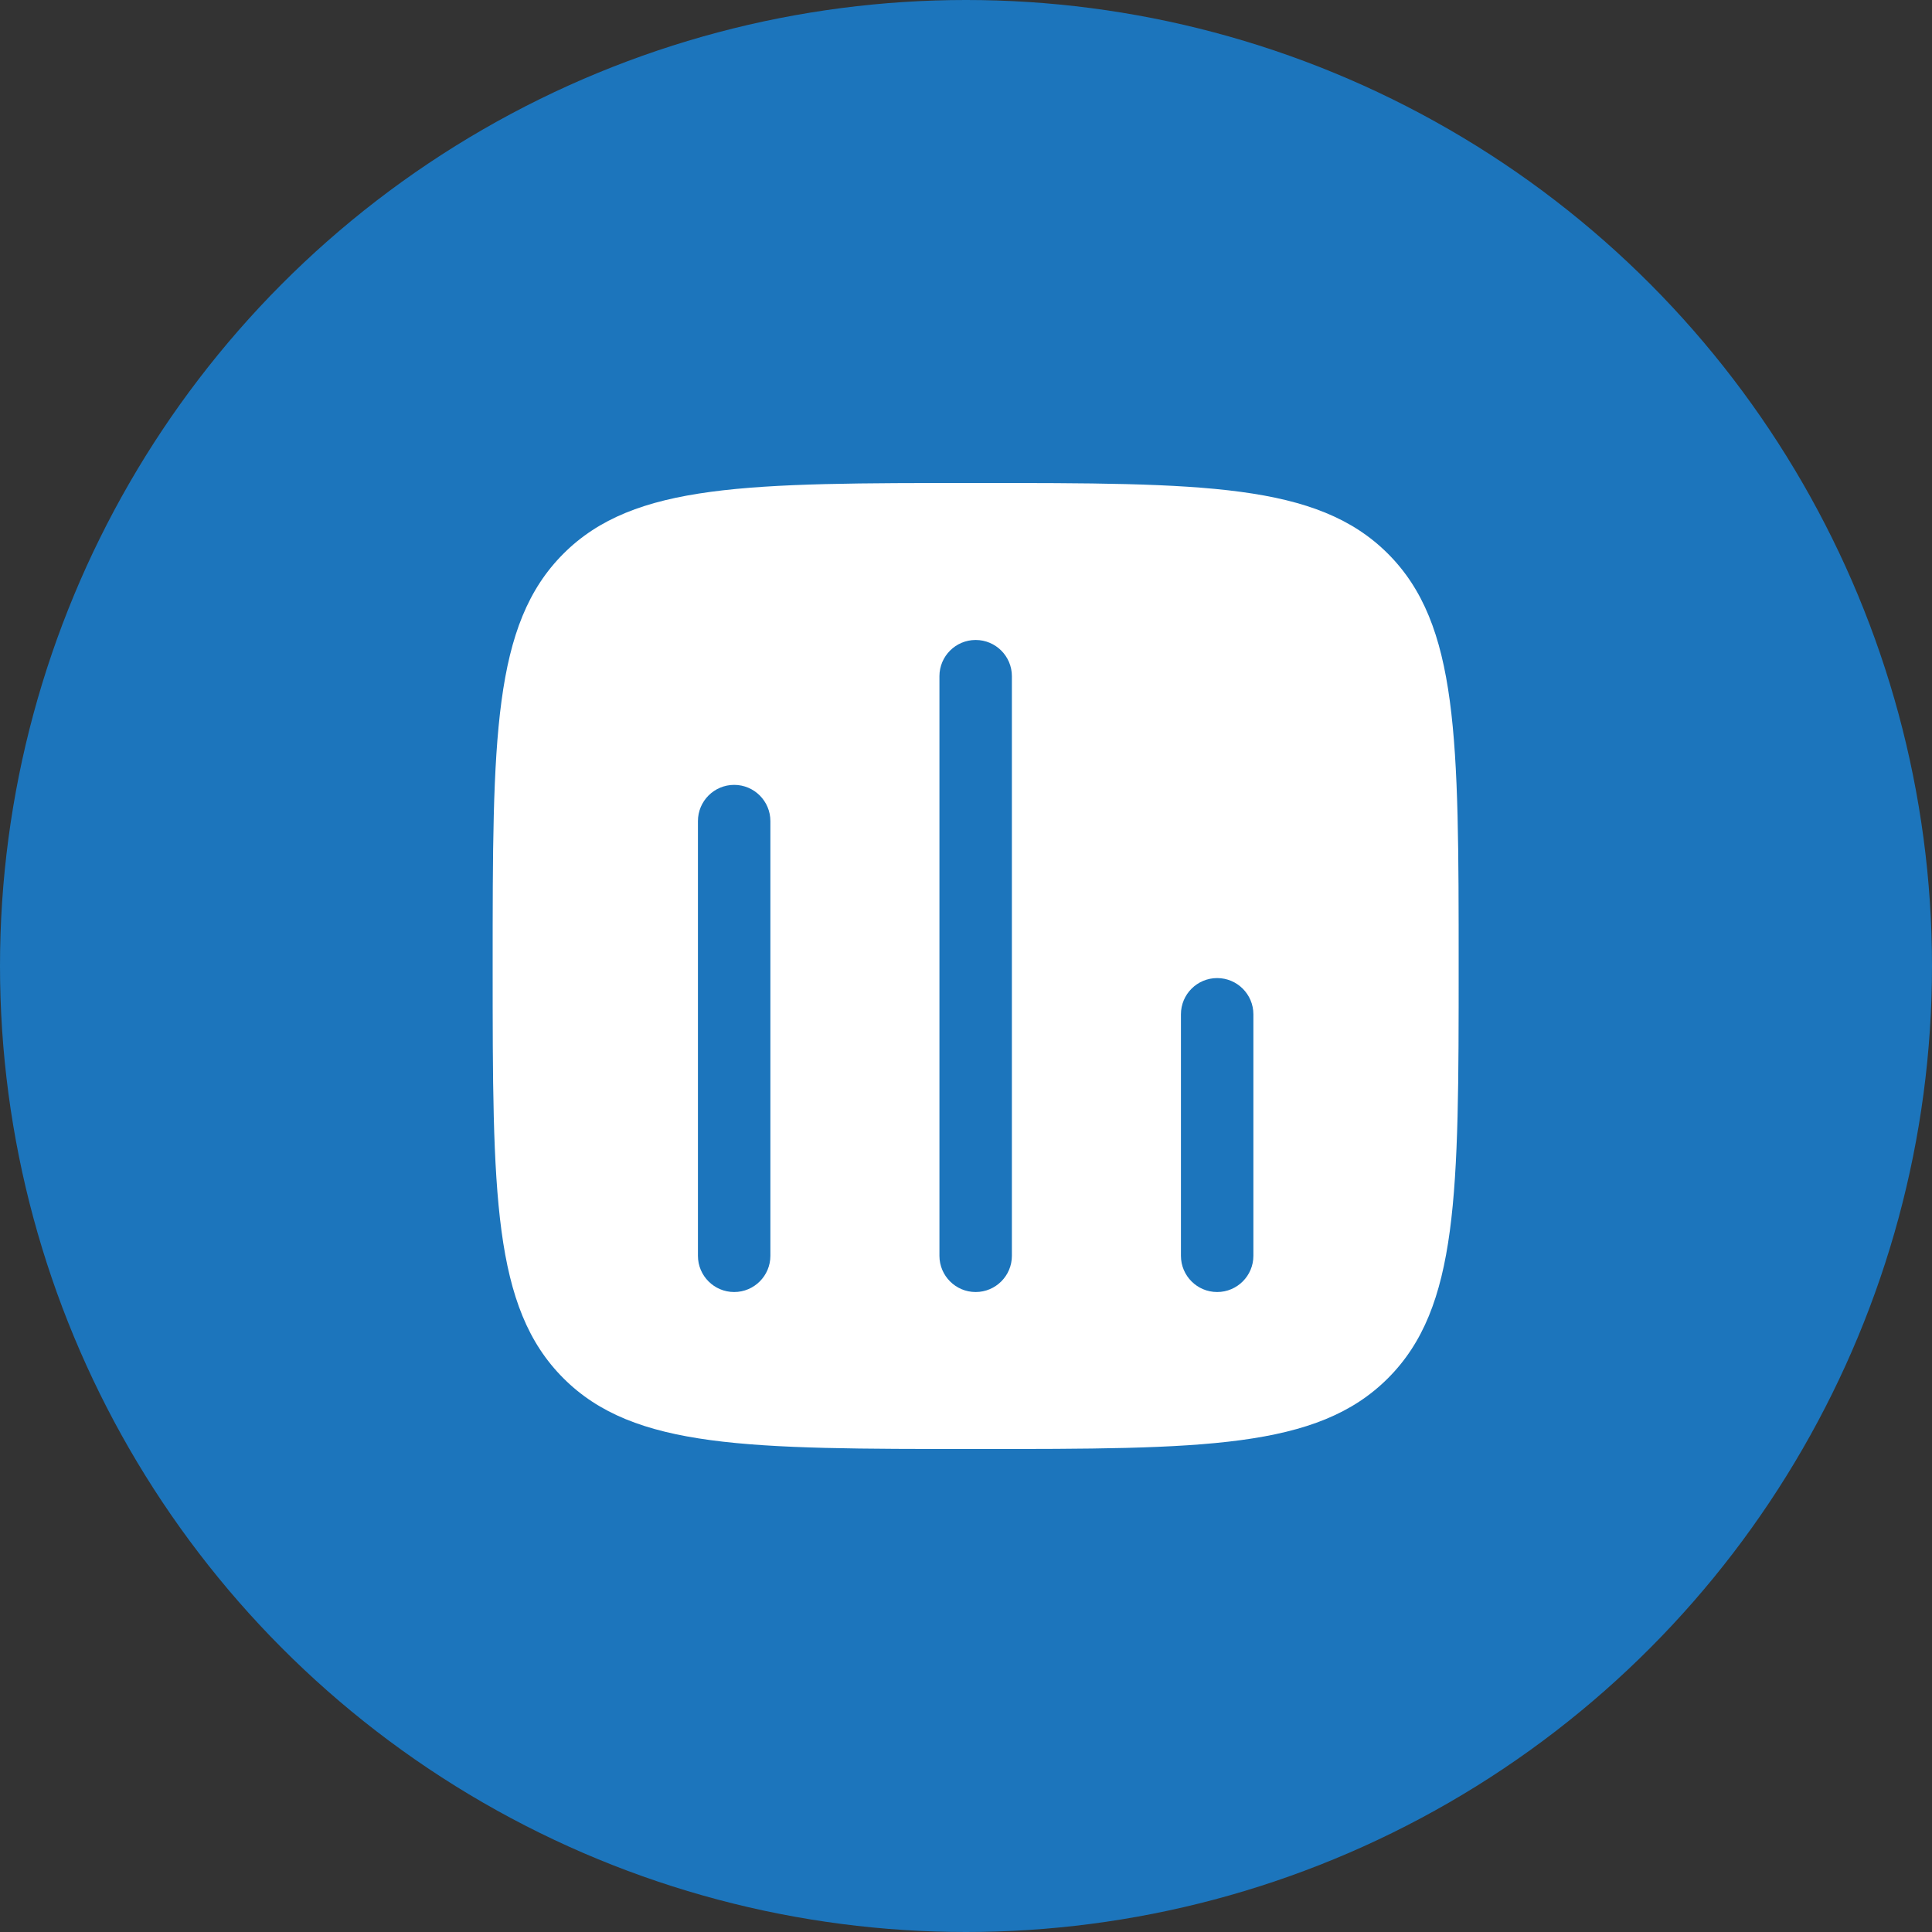
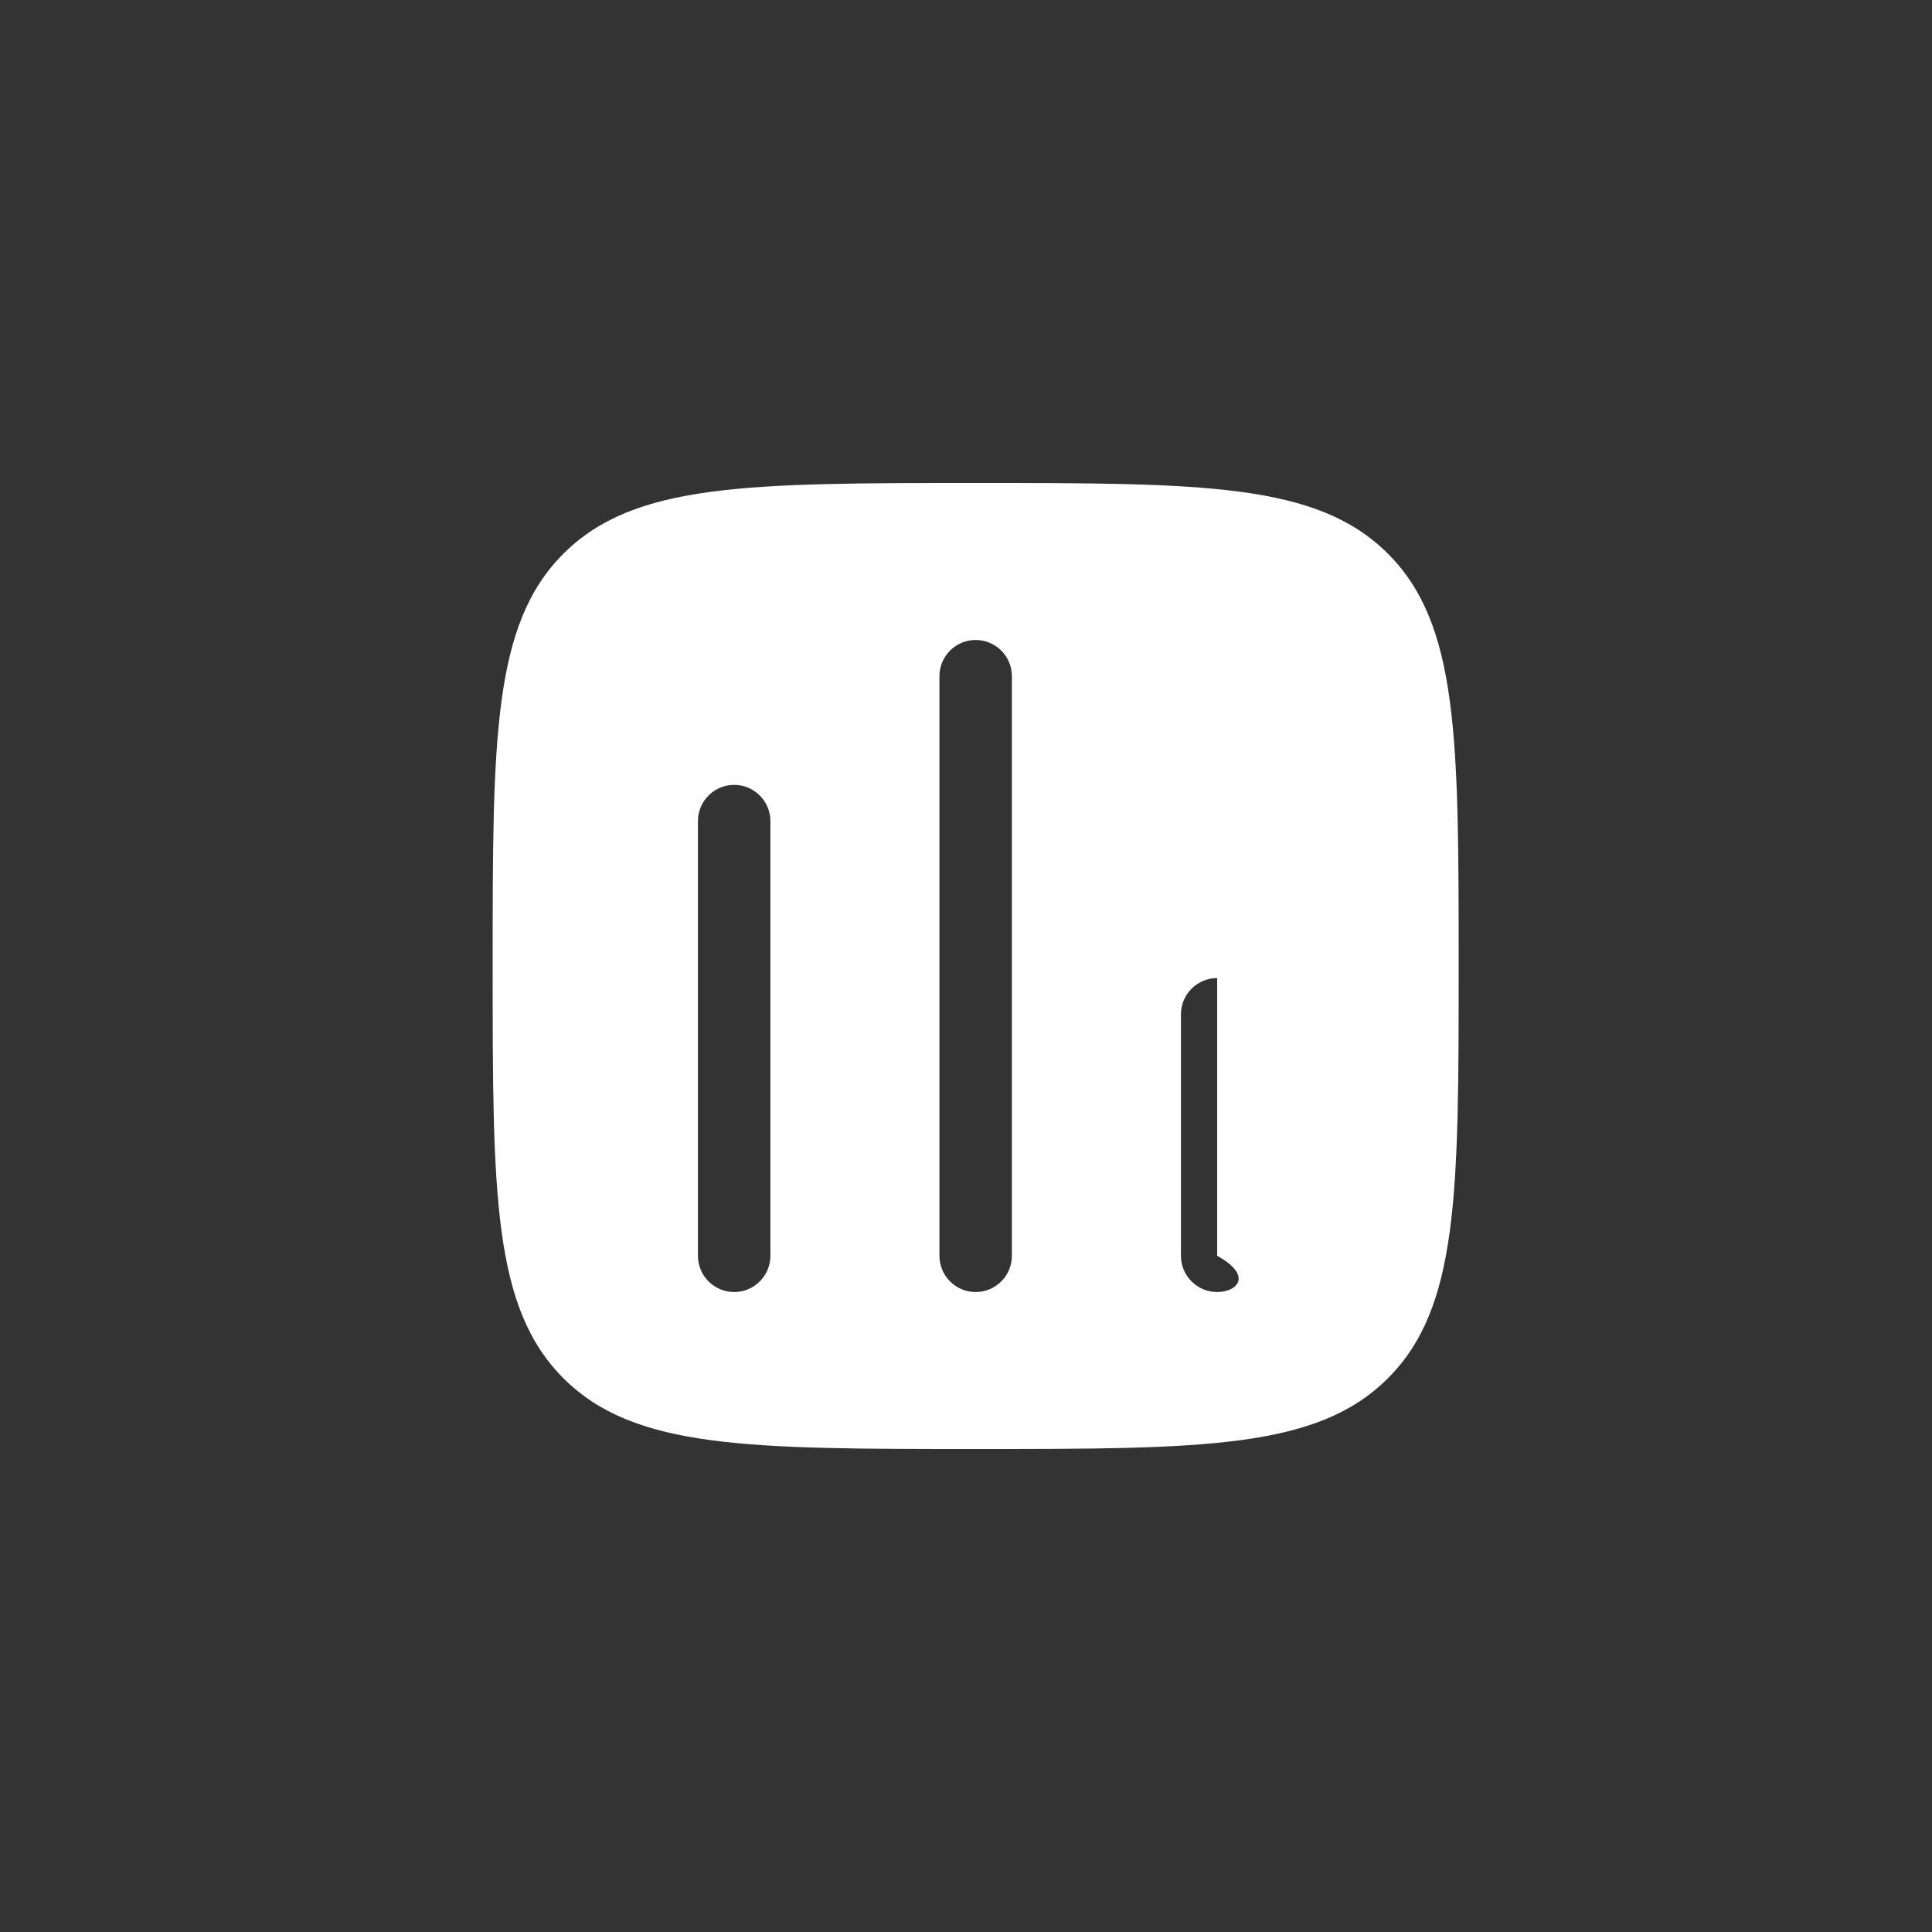
<svg xmlns="http://www.w3.org/2000/svg" width="40" height="40" viewBox="0 0 40 40" fill="none">
  <rect x="0" y="0" width="40" height="40" fill="#333333" stroke="none" />
-   <circle cx="20" cy="20" r="20" fill="#1C75BC" />
-   <path fill-rule="evenodd" clip-rule="evenodd" d="M11.665 11.464C10.2 12.929 10.2 15.286 10.2 20C10.2 24.714 10.2 27.071 11.665 28.535C13.129 30 15.486 30 20.2 30C24.914 30 27.271 30 28.736 28.535C30.2 27.071 30.2 24.714 30.2 20C30.2 15.286 30.2 12.929 28.736 11.464C27.271 10 24.914 10 20.2 10C15.486 10 13.129 10 11.665 11.464ZM25.2 20.25C25.614 20.25 25.95 20.586 25.95 21V26C25.95 26.414 25.614 26.75 25.2 26.75C24.786 26.75 24.45 26.414 24.45 26V21C24.45 20.586 24.786 20.25 25.2 20.25ZM20.95 14C20.95 13.586 20.614 13.25 20.2 13.25C19.786 13.25 19.45 13.586 19.45 14V26C19.45 26.414 19.786 26.75 20.2 26.75C20.614 26.75 20.95 26.414 20.95 26V14ZM15.2 16.25C15.614 16.25 15.95 16.586 15.95 17V26C15.95 26.414 15.614 26.75 15.2 26.75C14.786 26.75 14.45 26.414 14.45 26V17C14.45 16.586 14.786 16.25 15.2 16.25Z" fill="white" />
+   <path fill-rule="evenodd" clip-rule="evenodd" d="M11.665 11.464C10.2 12.929 10.2 15.286 10.2 20C10.2 24.714 10.2 27.071 11.665 28.535C13.129 30 15.486 30 20.2 30C24.914 30 27.271 30 28.736 28.535C30.2 27.071 30.2 24.714 30.2 20C30.2 15.286 30.2 12.929 28.736 11.464C27.271 10 24.914 10 20.2 10C15.486 10 13.129 10 11.665 11.464ZM25.2 20.25V26C25.95 26.414 25.614 26.75 25.2 26.75C24.786 26.75 24.45 26.414 24.45 26V21C24.45 20.586 24.786 20.25 25.2 20.25ZM20.95 14C20.95 13.586 20.614 13.25 20.2 13.25C19.786 13.25 19.45 13.586 19.45 14V26C19.45 26.414 19.786 26.75 20.2 26.75C20.614 26.75 20.95 26.414 20.95 26V14ZM15.2 16.25C15.614 16.25 15.95 16.586 15.95 17V26C15.95 26.414 15.614 26.75 15.2 26.75C14.786 26.75 14.45 26.414 14.45 26V17C14.45 16.586 14.786 16.25 15.2 16.25Z" fill="white" />
</svg>